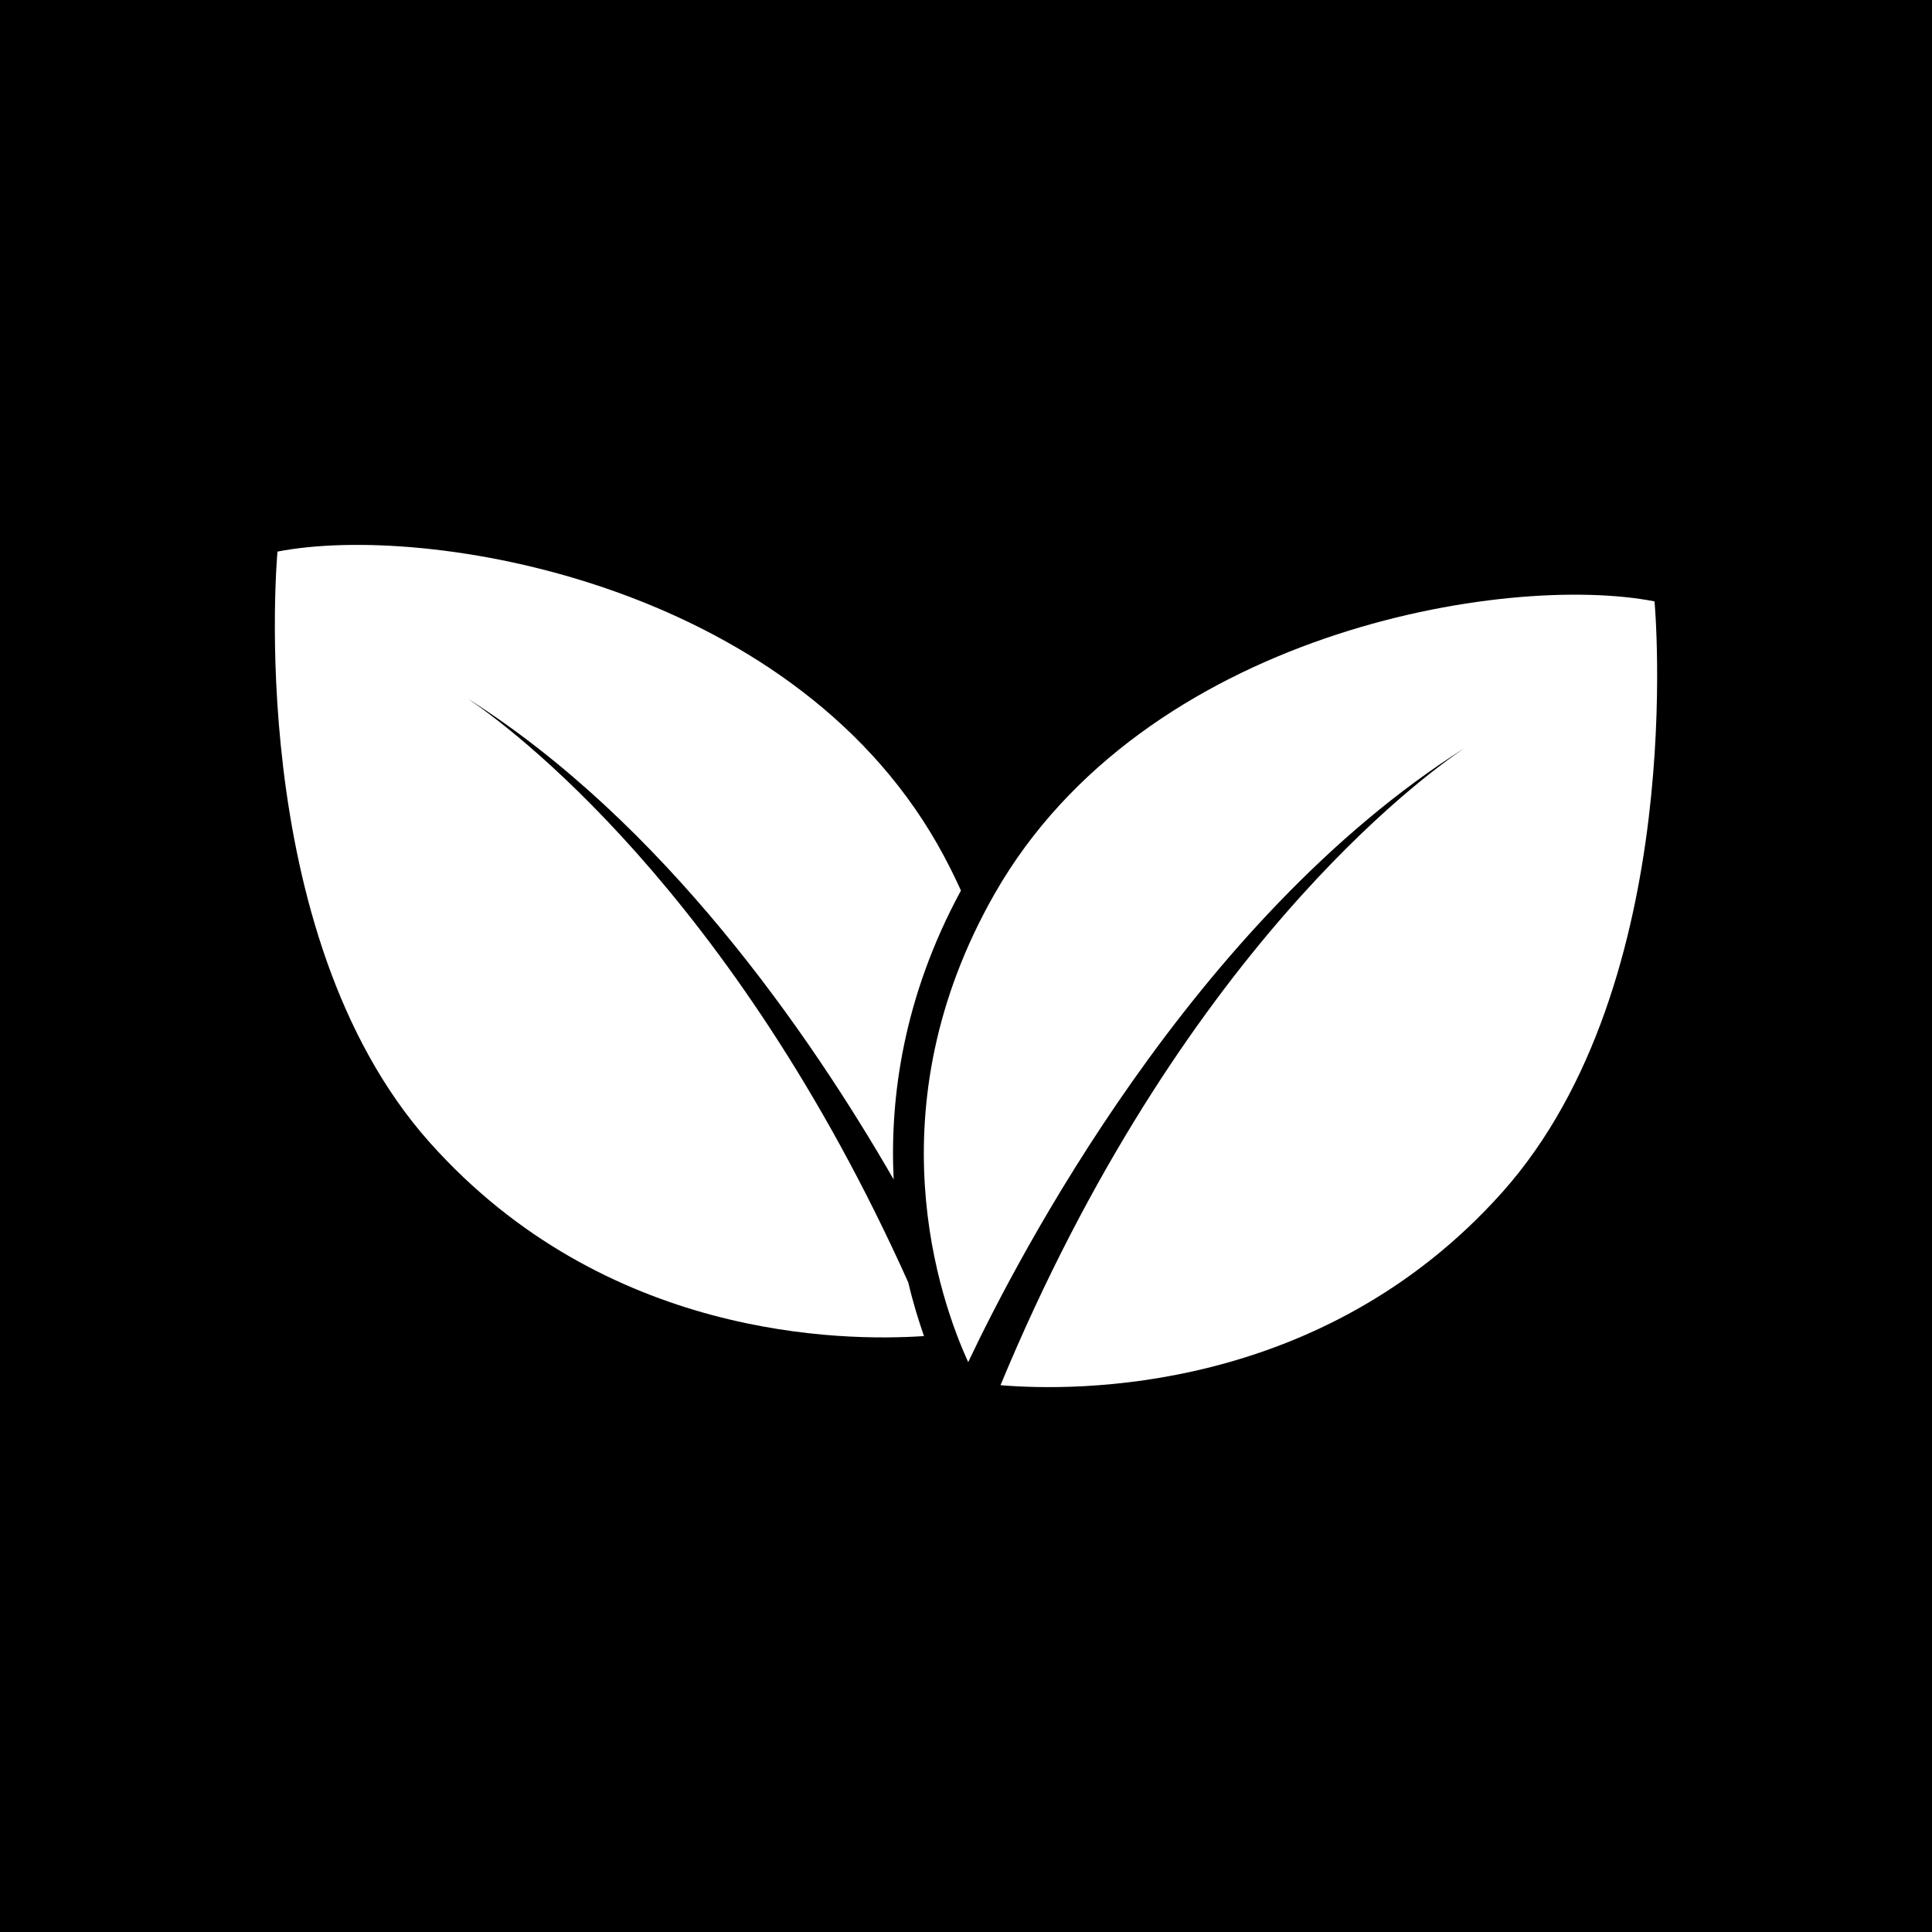
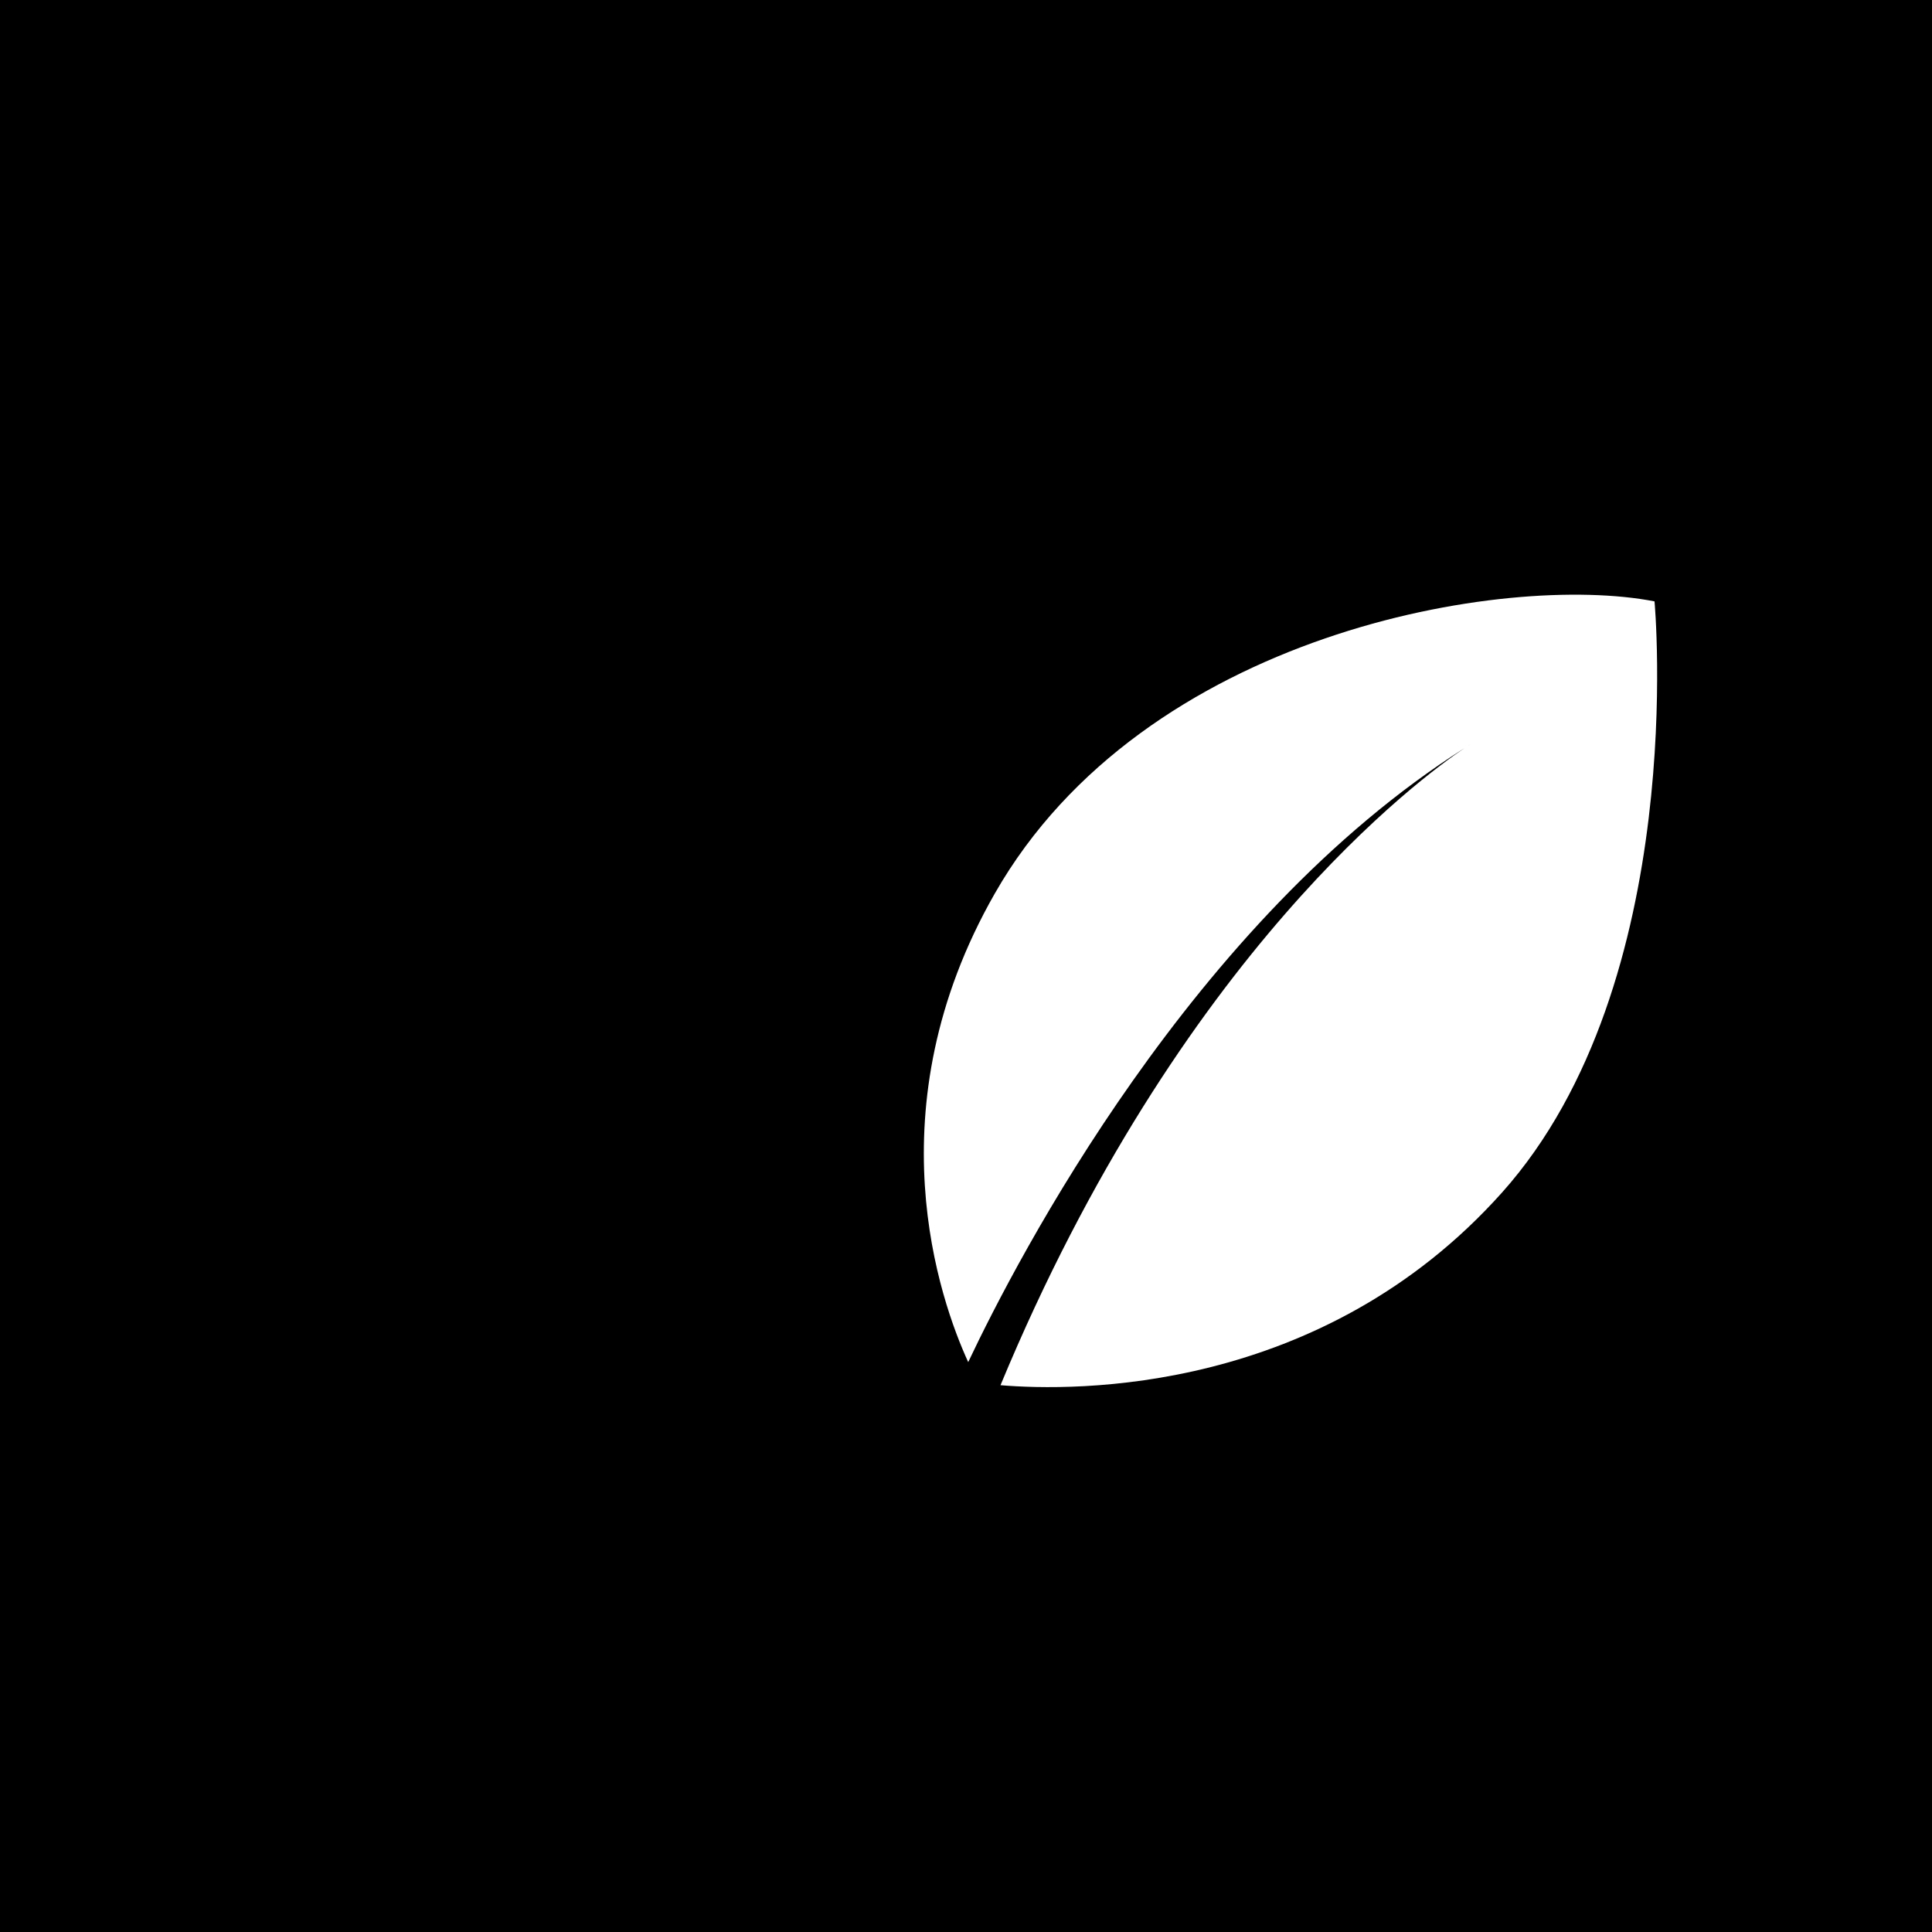
<svg xmlns="http://www.w3.org/2000/svg" version="1.1" id="Livello_1" x="0px" y="0px" width="149px" height="149px" viewBox="0 0 149 149" xml:space="preserve">
  <g>
    <rect y="0" width="149" height="149" />
    <g>
-       <path fill="#FFFFFF" d="M70.05,98.91C56.43,68.57,39.13,55.93,36.06,53.87c-0.16-0.11-0.32-0.22-0.49-0.32 c0,0,0.18,0.11,0.49,0.32c15.13,9.58,26.34,25.78,32.86,37.09c-0.31-6.39,0.78-14.14,5.19-22.28c-0.54-1.19-1.14-2.39-1.83-3.6 C60.75,44.91,32.9,40.3,21.4,42.54c0,0-2.72,29.38,11.76,45.59c13.51,15.13,31.8,15.34,38.1,14.91 C70.85,101.86,70.42,100.49,70.05,98.91" />
      <path fill="#FFFFFF" d="M76.72,68.91c-9.49,16.61-4.21,31.42-2.05,36.14c3.82-8.08,17.33-34.08,38.27-47.35 c0.31-0.21,0.49-0.32,0.49-0.32c-0.17,0.1-0.33,0.22-0.49,0.32c-3.21,2.15-21.94,15.79-35.78,49.13 c5.72,0.48,24.75,0.72,38.68-14.86c14.48-16.21,11.76-45.59,11.76-45.59C116.1,44.14,88.24,48.75,76.72,68.91" />
    </g>
  </g>
</svg>